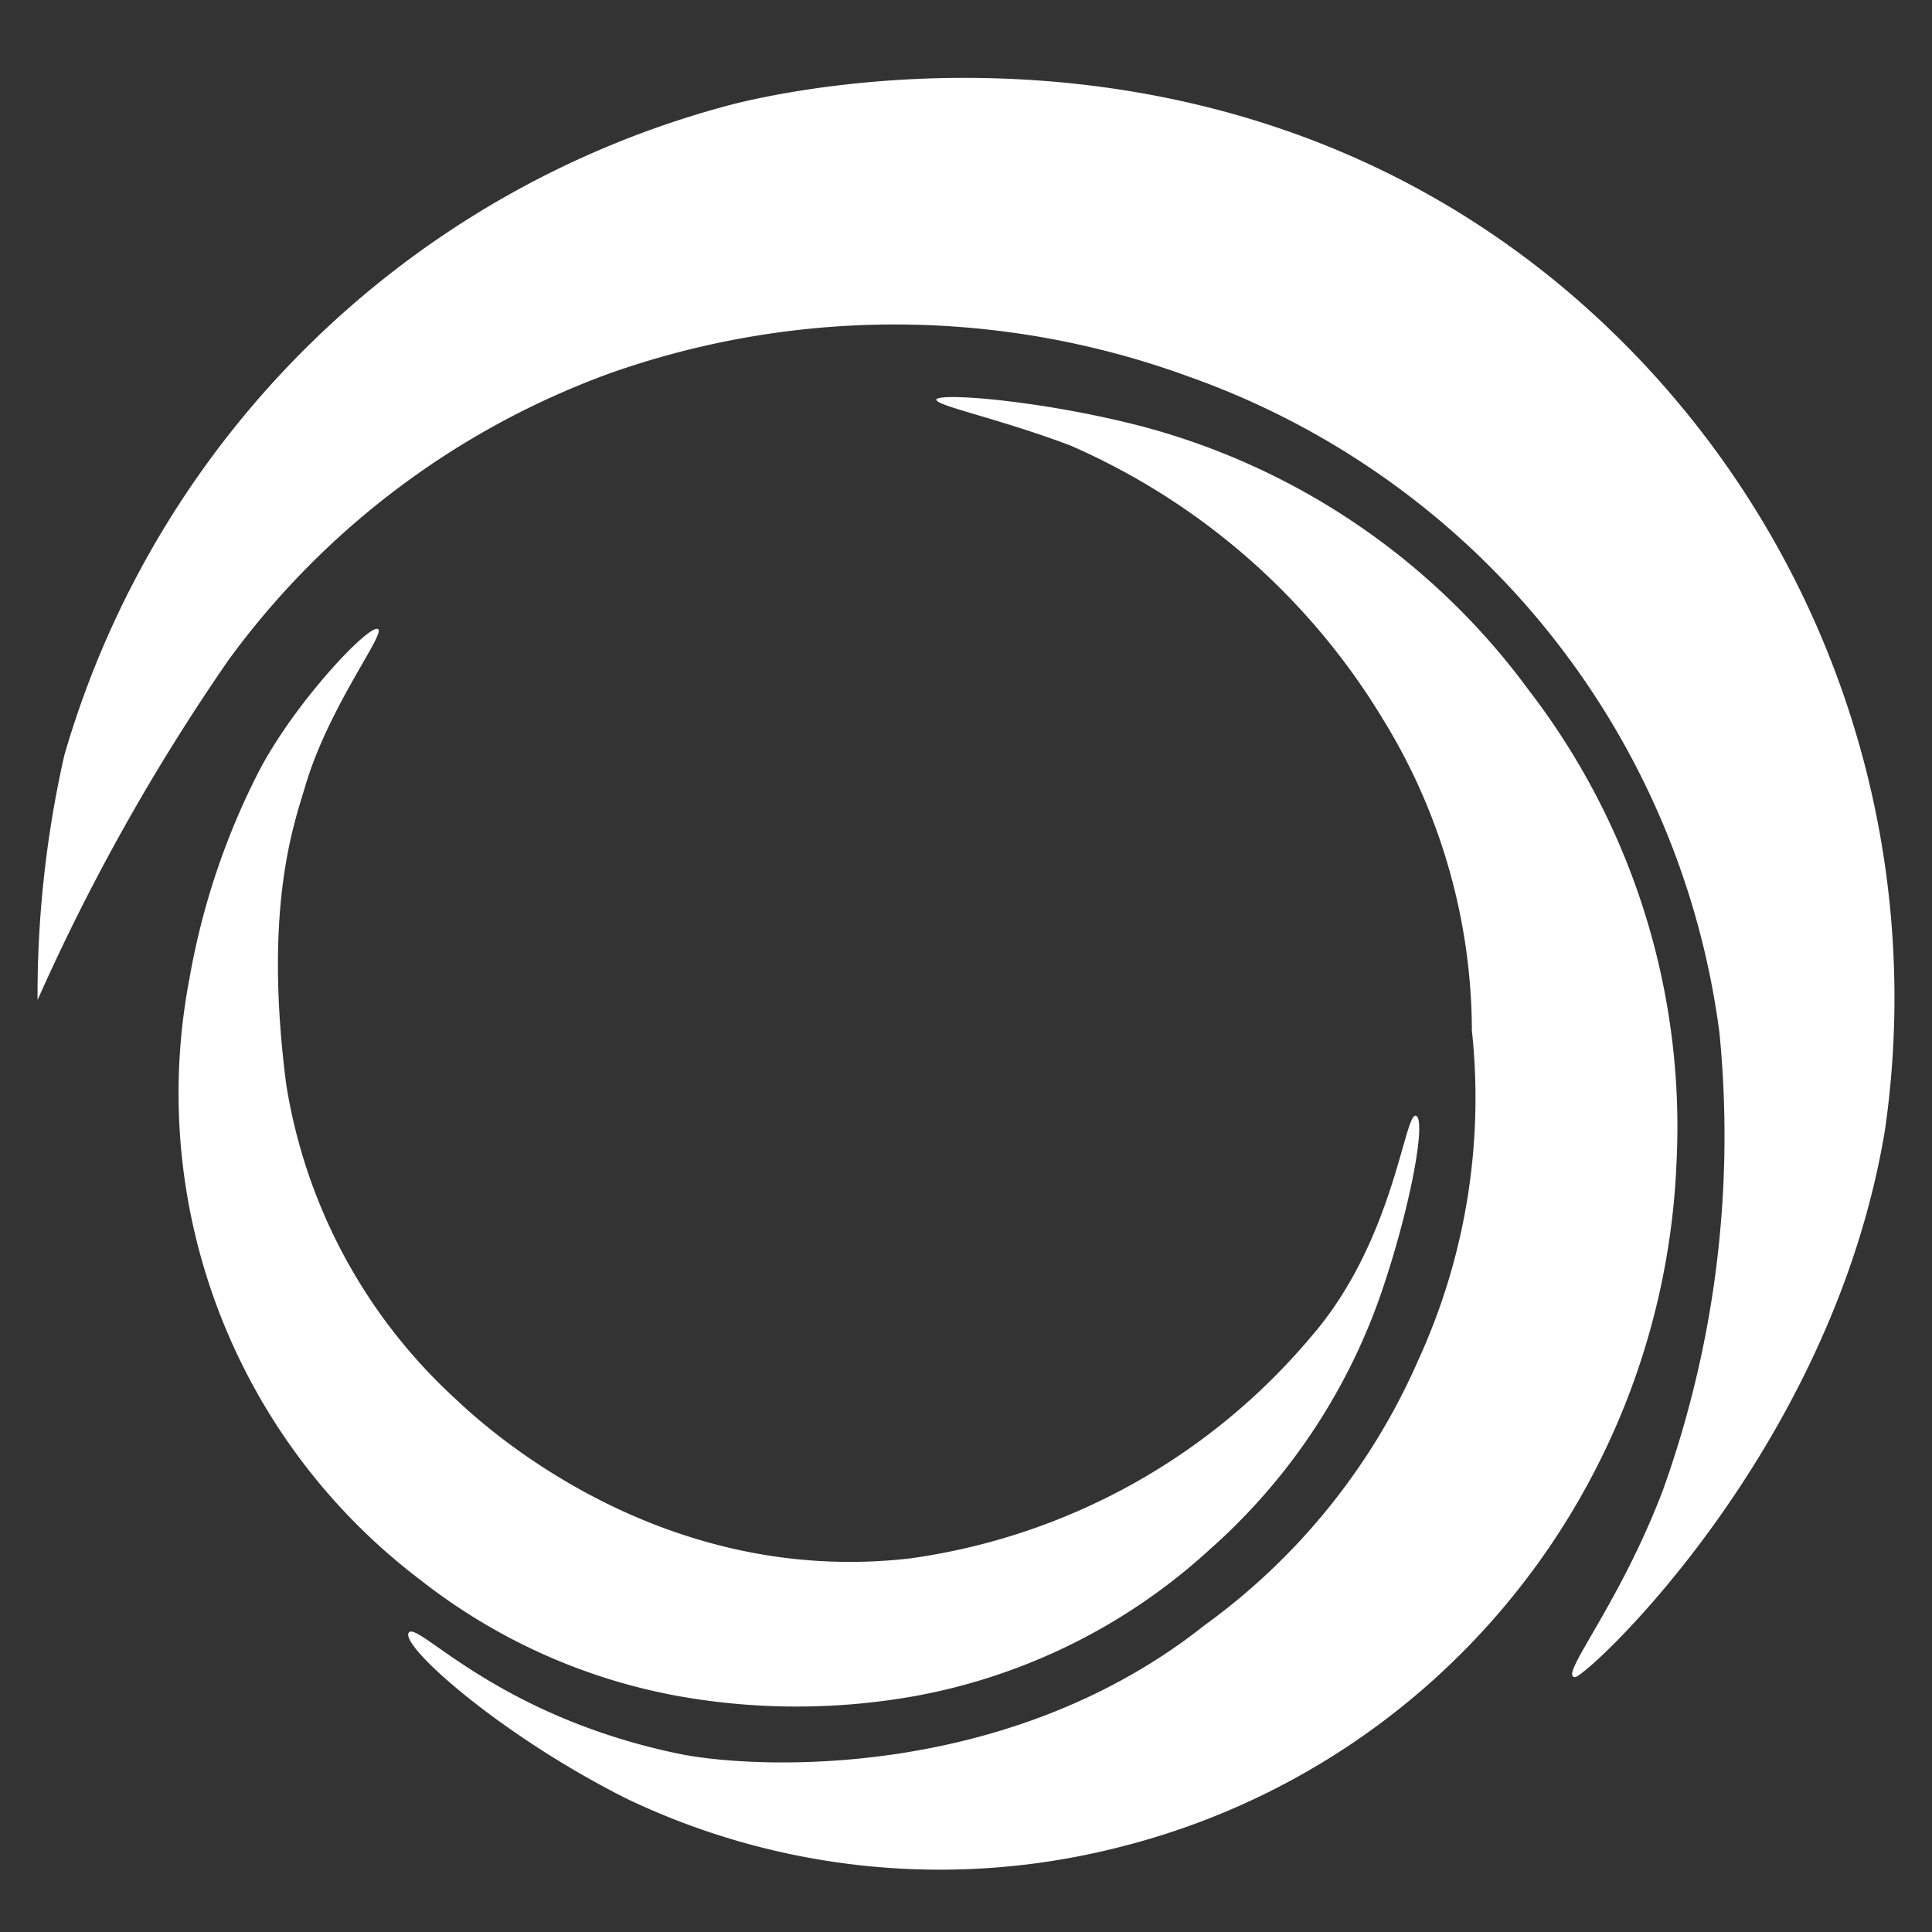
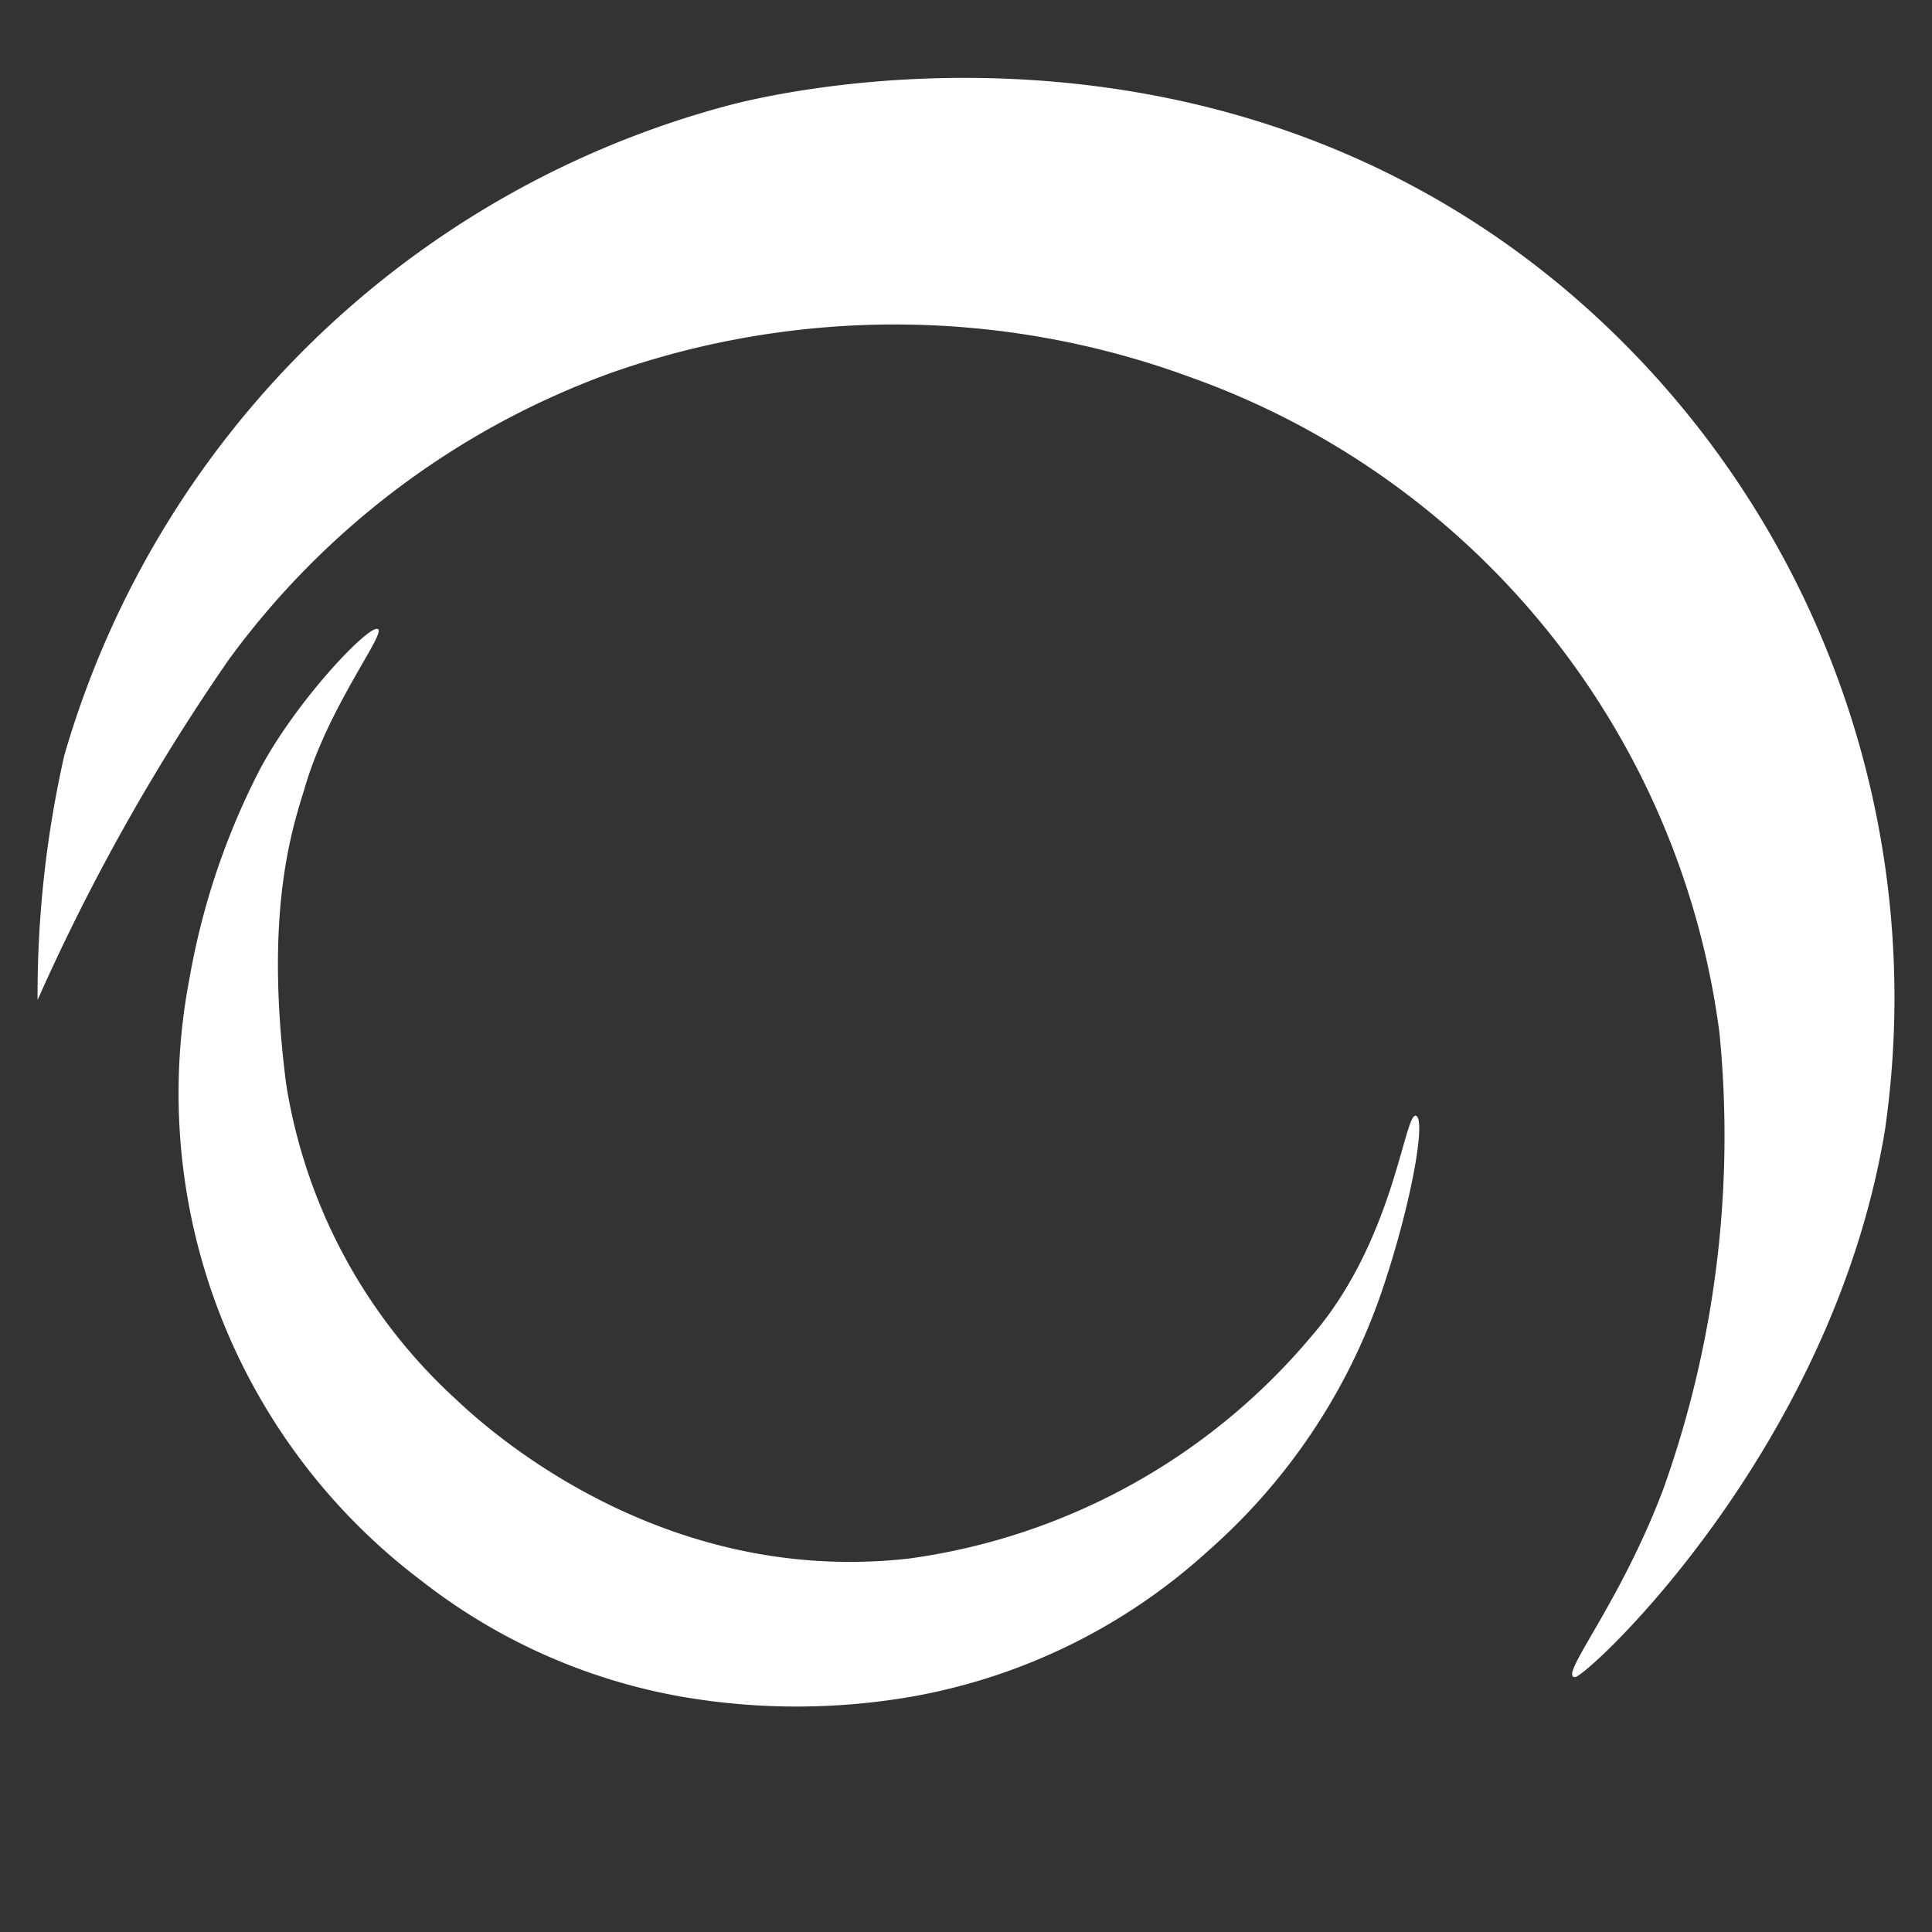
<svg xmlns="http://www.w3.org/2000/svg" width="54" height="54" viewBox="0 0 54 54">
  <rect x="0" y="0" width="54" height="54" fill="#333333" stroke="none" />
  <defs>
    <clipPath id="clip-responsive-plataforma-industria-circular">
      <rect width="54" height="54" />
    </clipPath>
  </defs>
  <g id="responsive-plataforma-industria-circular" clip-path="url(#clip-responsive-plataforma-industria-circular)">
    <g id="Grupo_75" data-name="Grupo 75" transform="translate(-166.833 -593.255)">
      <path id="Trazado_262" data-name="Trazado 262" d="M167.883,621.207a30.325,30.325,0,0,1,.748-6.842,26.4,26.4,0,0,1,18.6-18.174c1.23-.322,13.21-3.238,23.2,5.025a25.9,25.9,0,0,1,9.087,23.626c-1.48,8.961-8.337,15.286-8.66,15.288-.481,0,1.222-1.976,2.459-5.238a29.355,29.355,0,0,0,1.575-12.771,22.548,22.548,0,0,0-14.831-18.339,23.911,23.911,0,0,0-16.143-.107,22.881,22.881,0,0,0-10.691,8.018,58.29,58.29,0,0,0-5.345,9.515" fill="#fff" />
-       <path id="Trazado_263" data-name="Trazado 263" d="M354.949,743.687c-.035.17,1.711.517,3.742,1.283a19.14,19.14,0,0,1,8.751,7.671,16.658,16.658,0,0,1,2.474,8.686,17.6,17.6,0,0,1-1.5,9.211,18.081,18.081,0,0,1-5.962,7.4c-5.586,4.436-12.731,4.009-14.7,3.6-5.155-1.068-7.334-3.762-7.557-3.379s2.612,2.893,6.113,4.643a20.3,20.3,0,0,0,13.756,1.344,20.594,20.594,0,0,0,15.569-19.128,20,20,0,0,0-4.123-13.2,19.642,19.642,0,0,0-10.8-7.377c-2.743-.718-5.728-.965-5.773-.748" transform="translate(-161.943 -139.264)" fill="#fff" />
      <path id="Trazado_264" data-name="Trazado 264" d="M239.293,851.384c.222.128-1.368,2.148-2.031,4.383-.31,1.045-1.176,3.368-.535,8.339a15.134,15.134,0,0,0,4.7,8.766c.654.617,5.57,5.308,12.722,4.49a17.832,17.832,0,0,0,11.225-6.2c2.321-2.666,2.606-6.28,2.931-6.174.293.1-.144,2.526-.958,4.916a16.953,16.953,0,0,1-4.832,7.229,16.585,16.585,0,0,1-8.256,4.082,18.832,18.832,0,0,1-6.533,0,16.414,16.414,0,0,1-7.226-3.236,17.065,17.065,0,0,1-6.477-16.825,20.376,20.376,0,0,1,1.951-5.813c1.021-1.943,3.072-4.095,3.314-3.956" transform="translate(-61.895 -240.547)" fill="#fff" />
    </g>
  </g>
</svg>